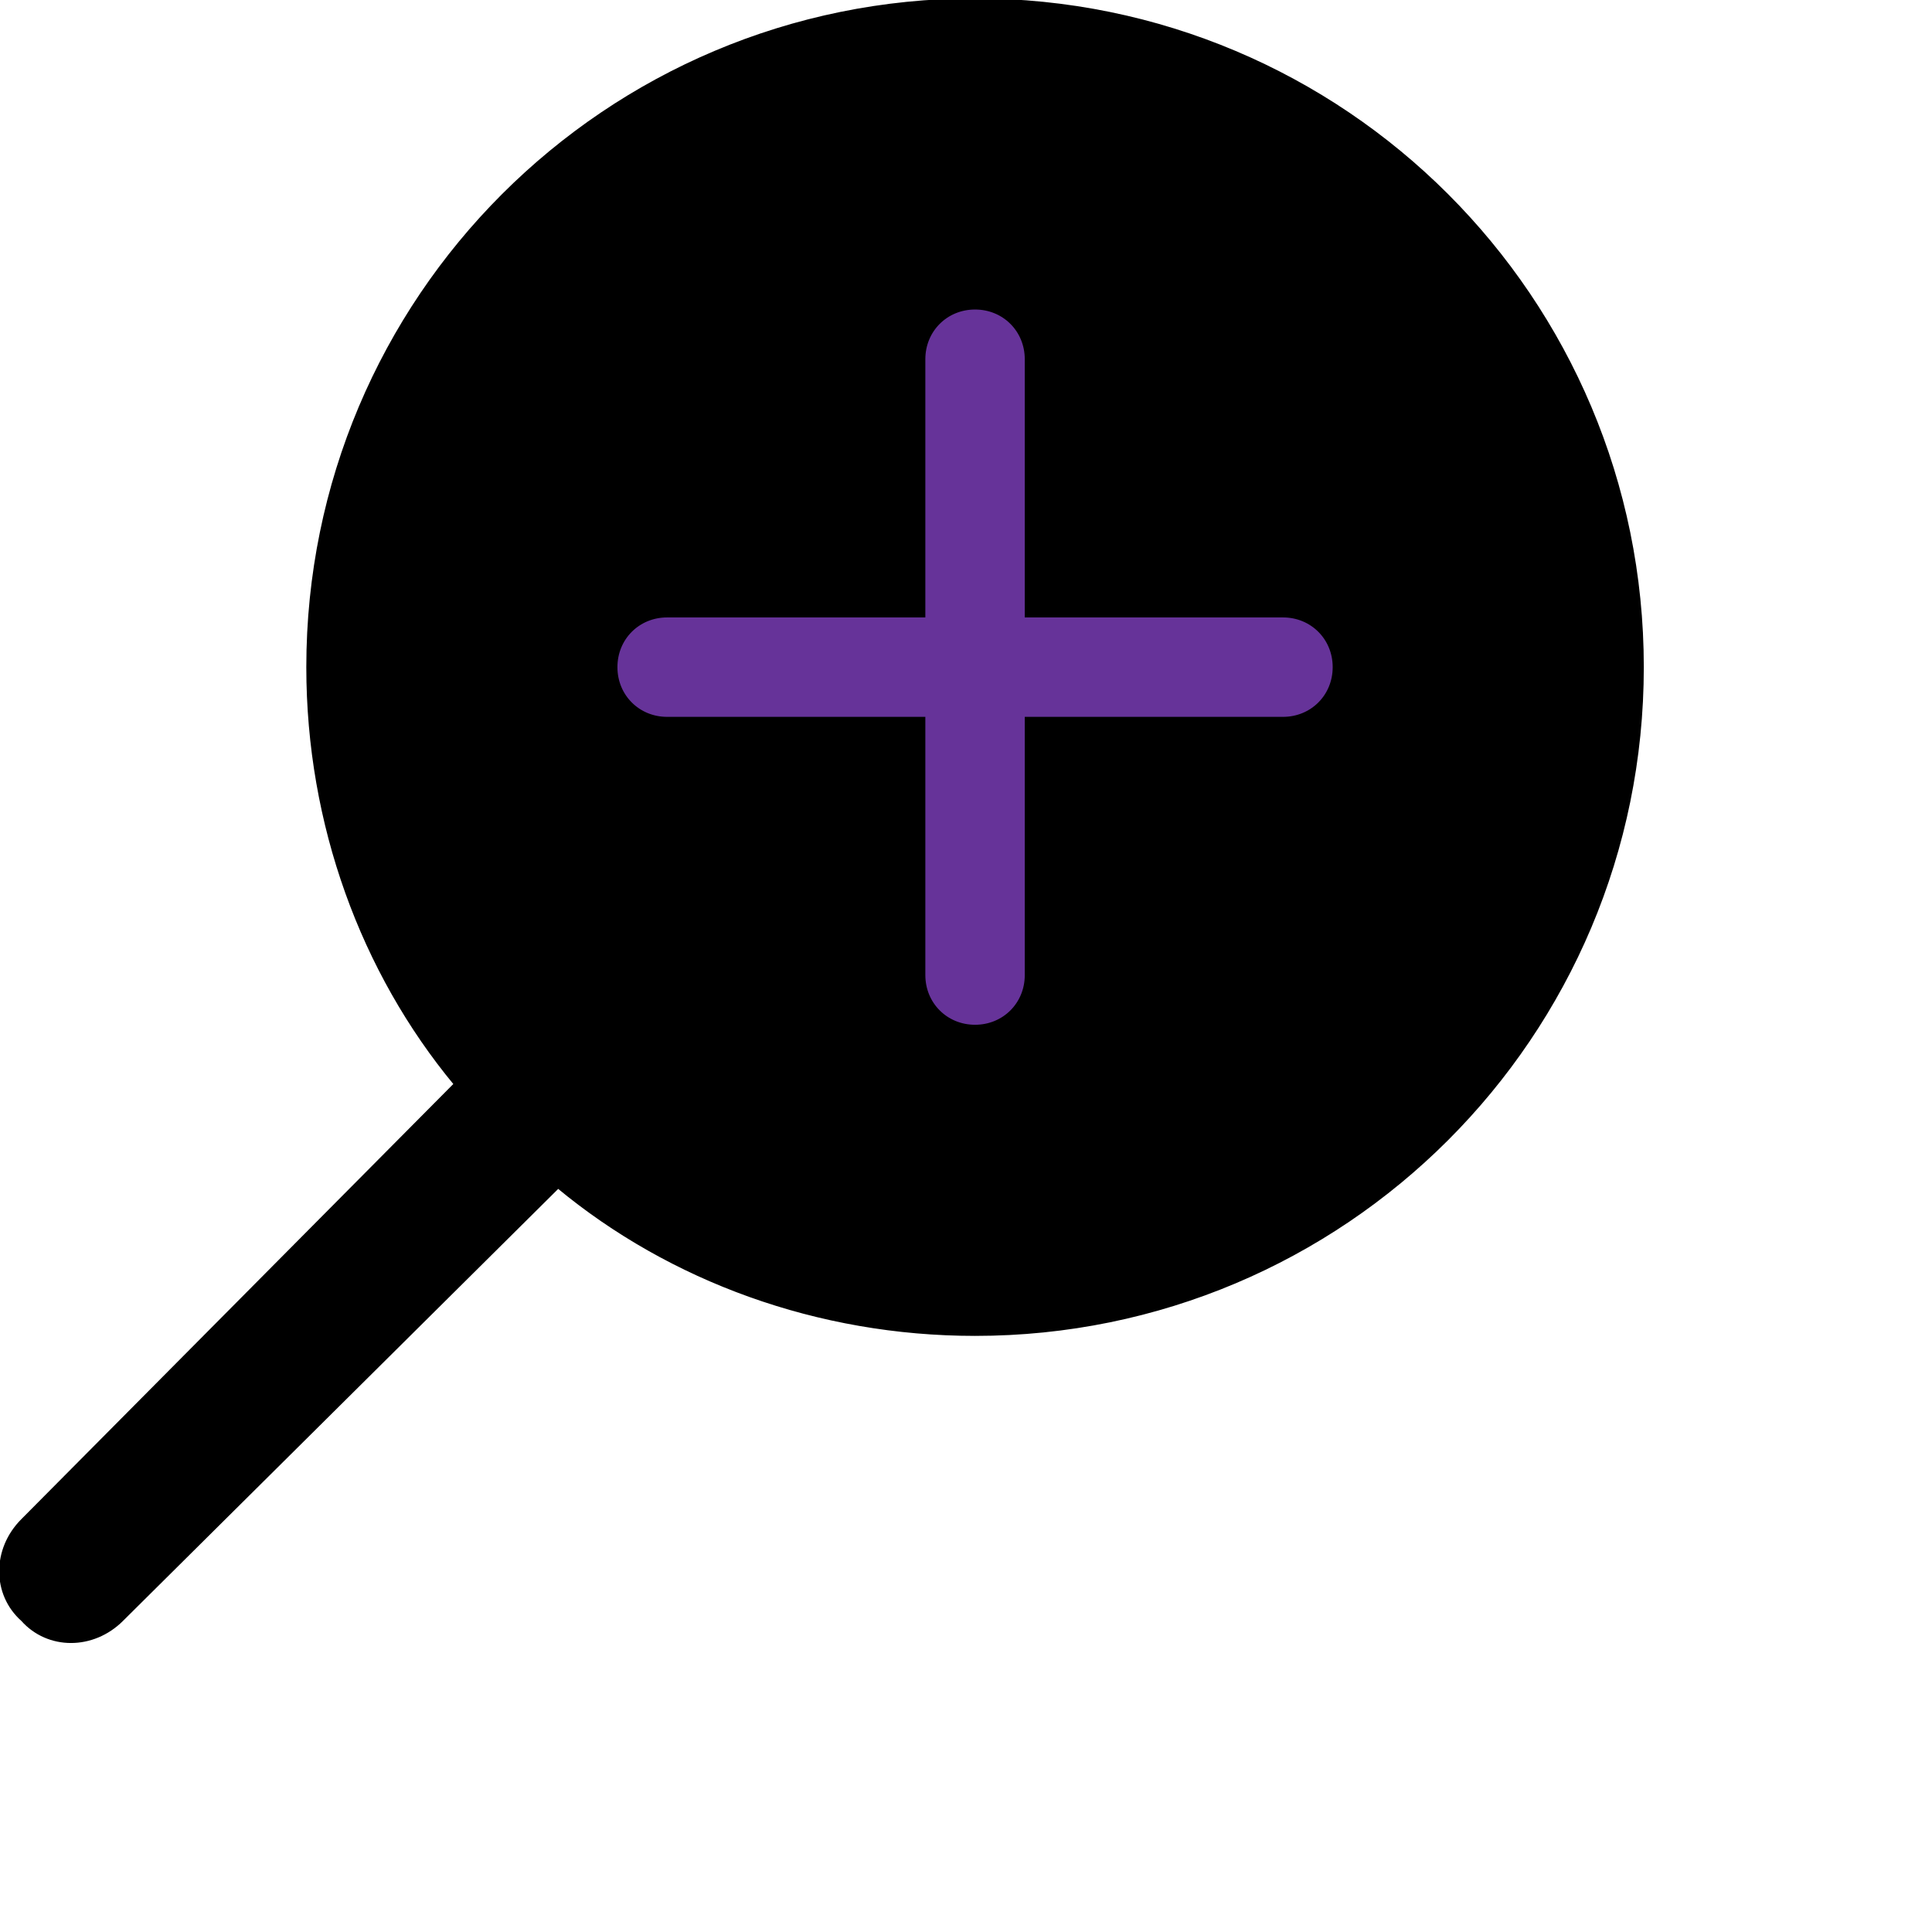
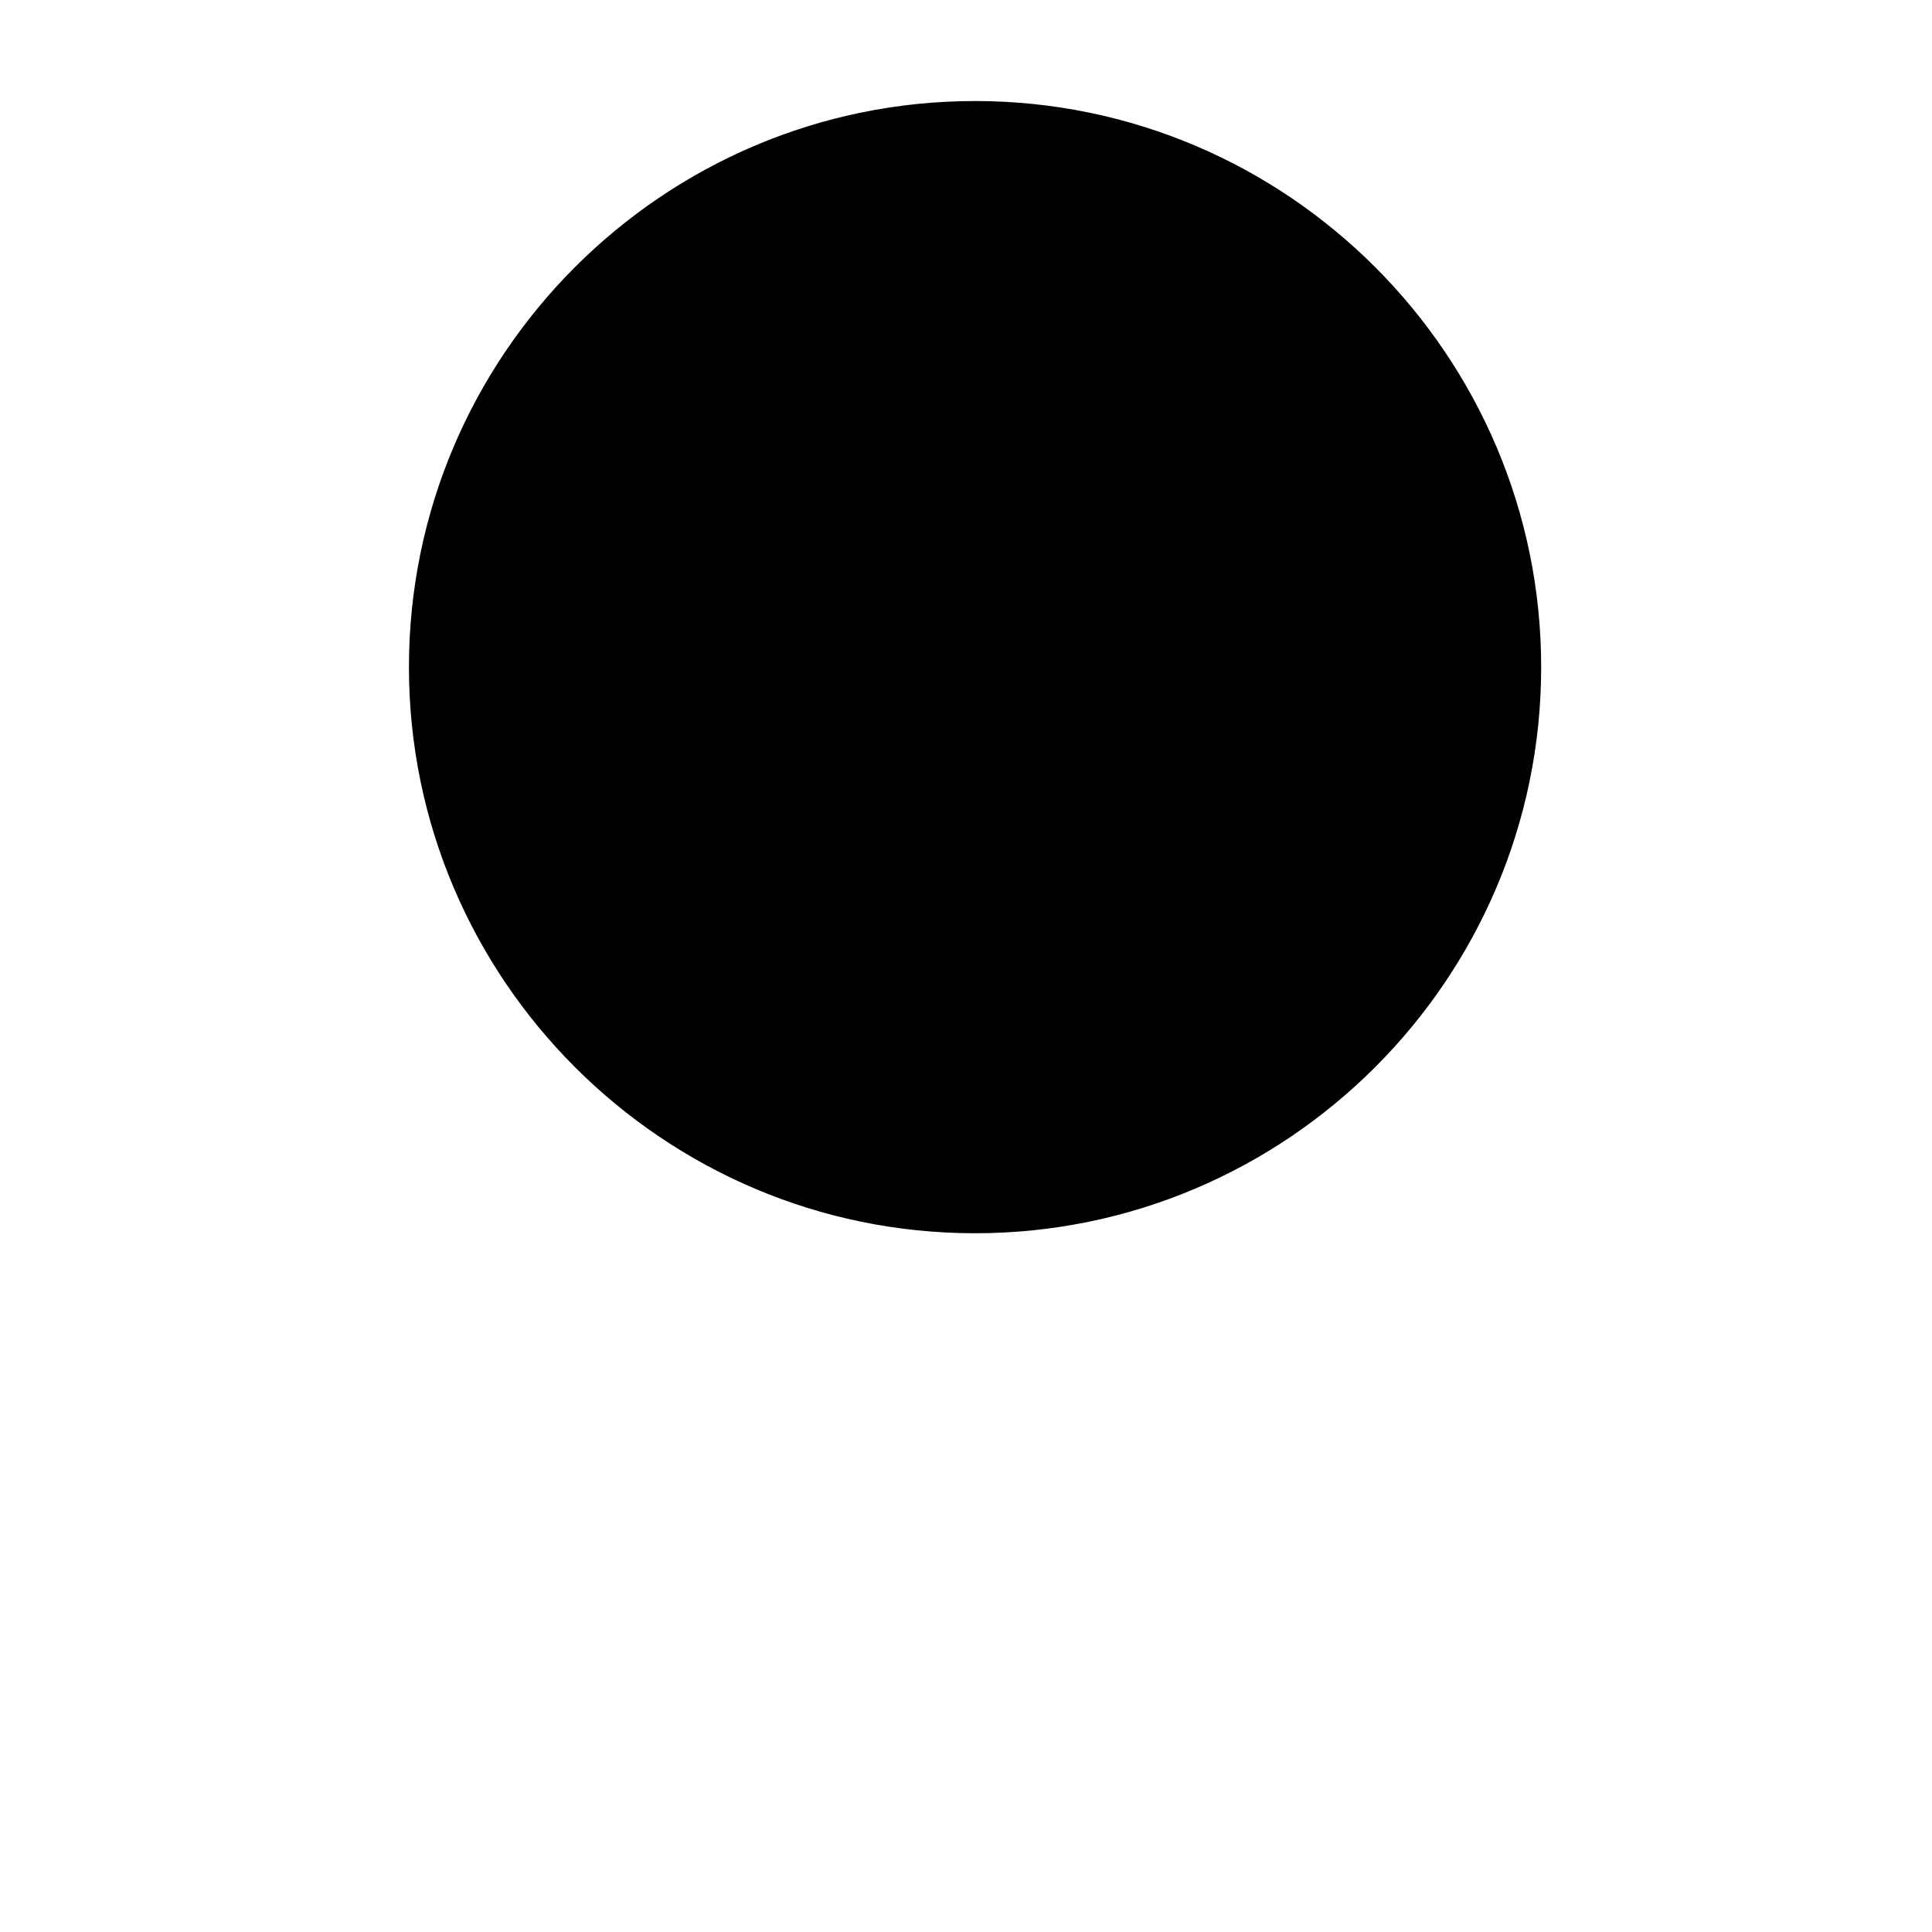
<svg xmlns="http://www.w3.org/2000/svg" id="th_ele_zoom-in-1" width="100%" height="100%" version="1.1" preserveAspectRatio="xMidYMin slice" data-uid="ele_zoom-in-1" data-keyword="ele_zoom-in-1" viewBox="0 0 512 512" transform="matrix(0.85,0,0,0.85,0,0)" data-colors="[&quot;#ffffff&quot;,&quot;#000000&quot;,&quot;#663399&quot;,&quot;#bb1942&quot;]">
-   <path id="th_ele_zoom-in-1_0" d="M304 0C189 0 96 93 96 208C96 257 113 303 142 338L7 474C-2 483 -2 497 7 505C15 514 29 514 38 505L174 370C209 399 255 416 304 416C419 416 512 323 512 208C512 93 419 0 304 0Z " fill-rule="evenodd" fill="#000000" stroke-width="1" stroke="#000000" />
  <path id="th_ele_zoom-in-1_1" d="M304 384C207 384 128 305 128 208C128 111 207 32 304 32C401 32 480 111 480 208C480 305 401 384 304 384Z " fill-rule="evenodd" fill="#000000" stroke-width="1" stroke="#000000" />
-   <path id="th_ele_zoom-in-1_2" d="M400 192L320 192L320 112C320 103 313 96 304 96C295 96 288 103 288 112L288 192L208 192C199 192 192 199 192 208C192 217 199 224 208 224L288 224L288 304C288 313 295 320 304 320C313 320 320 313 320 304L320 224L400 224C409 224 416 217 416 208C416 199 409 192 400 192Z " fill-rule="evenodd" fill="#663399" stroke-width="1" stroke="#000000" />
  <defs id="SvgjsDefs8775" fill="#000000" />
</svg>